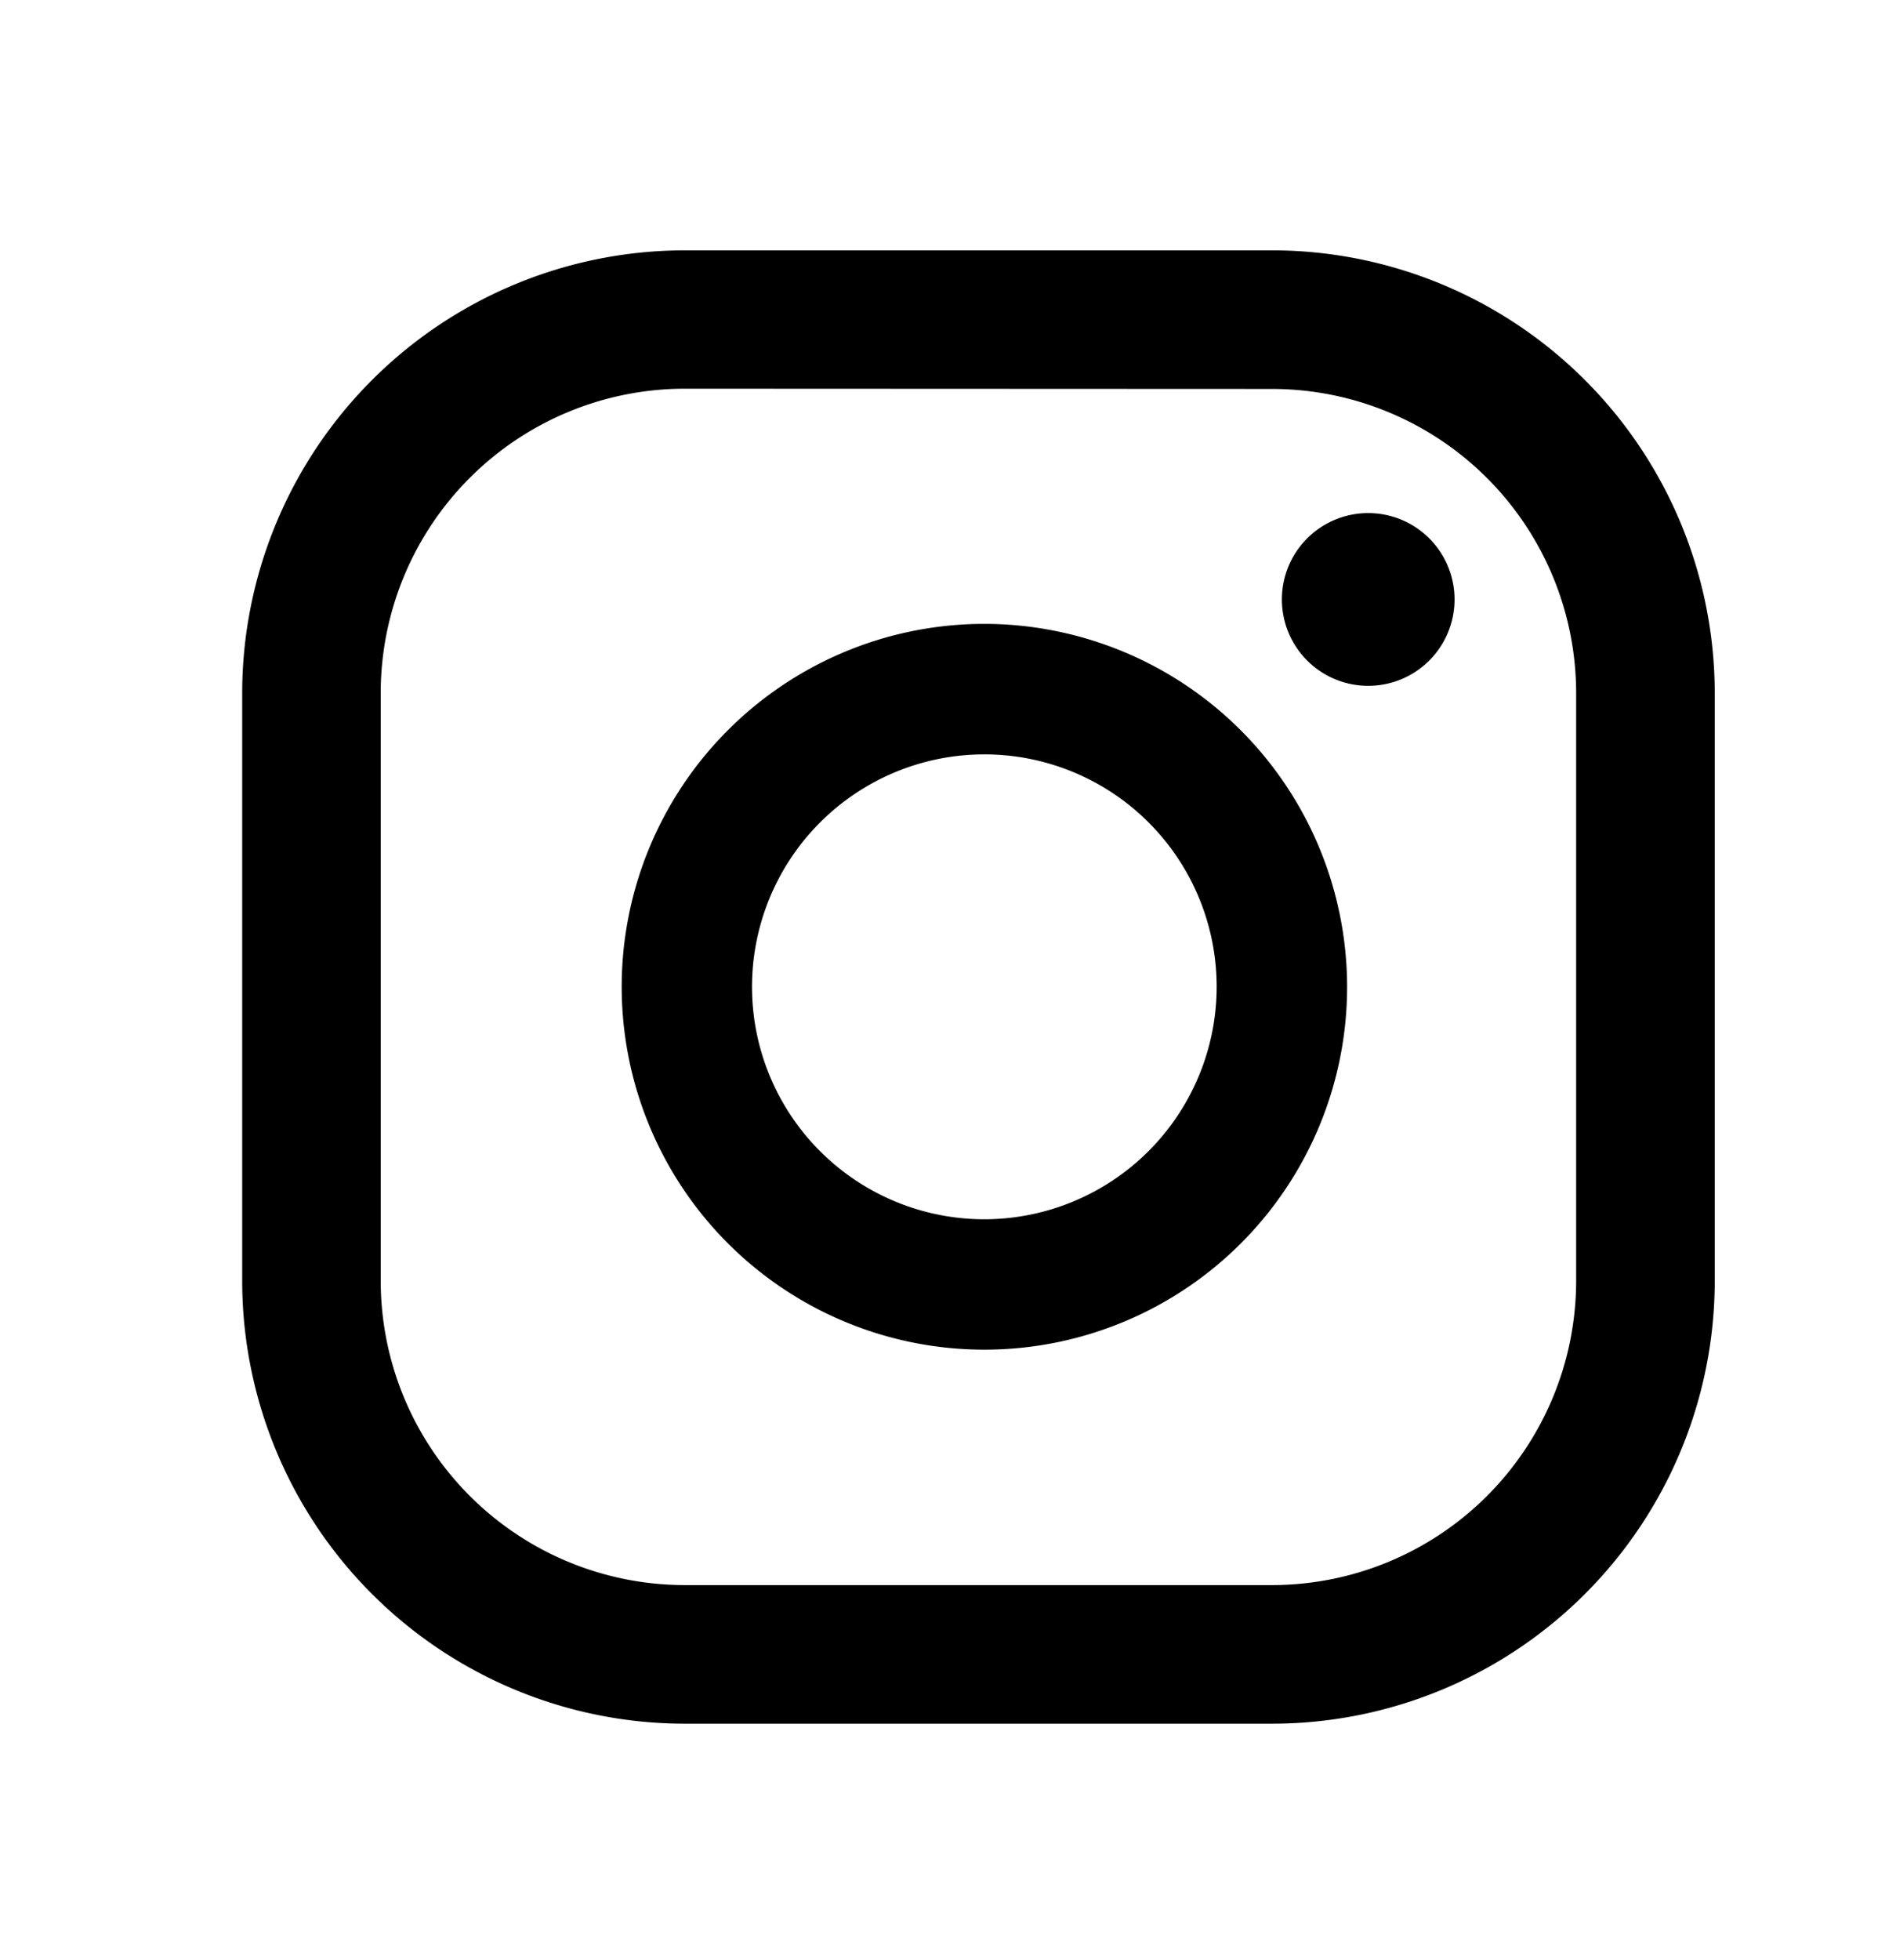
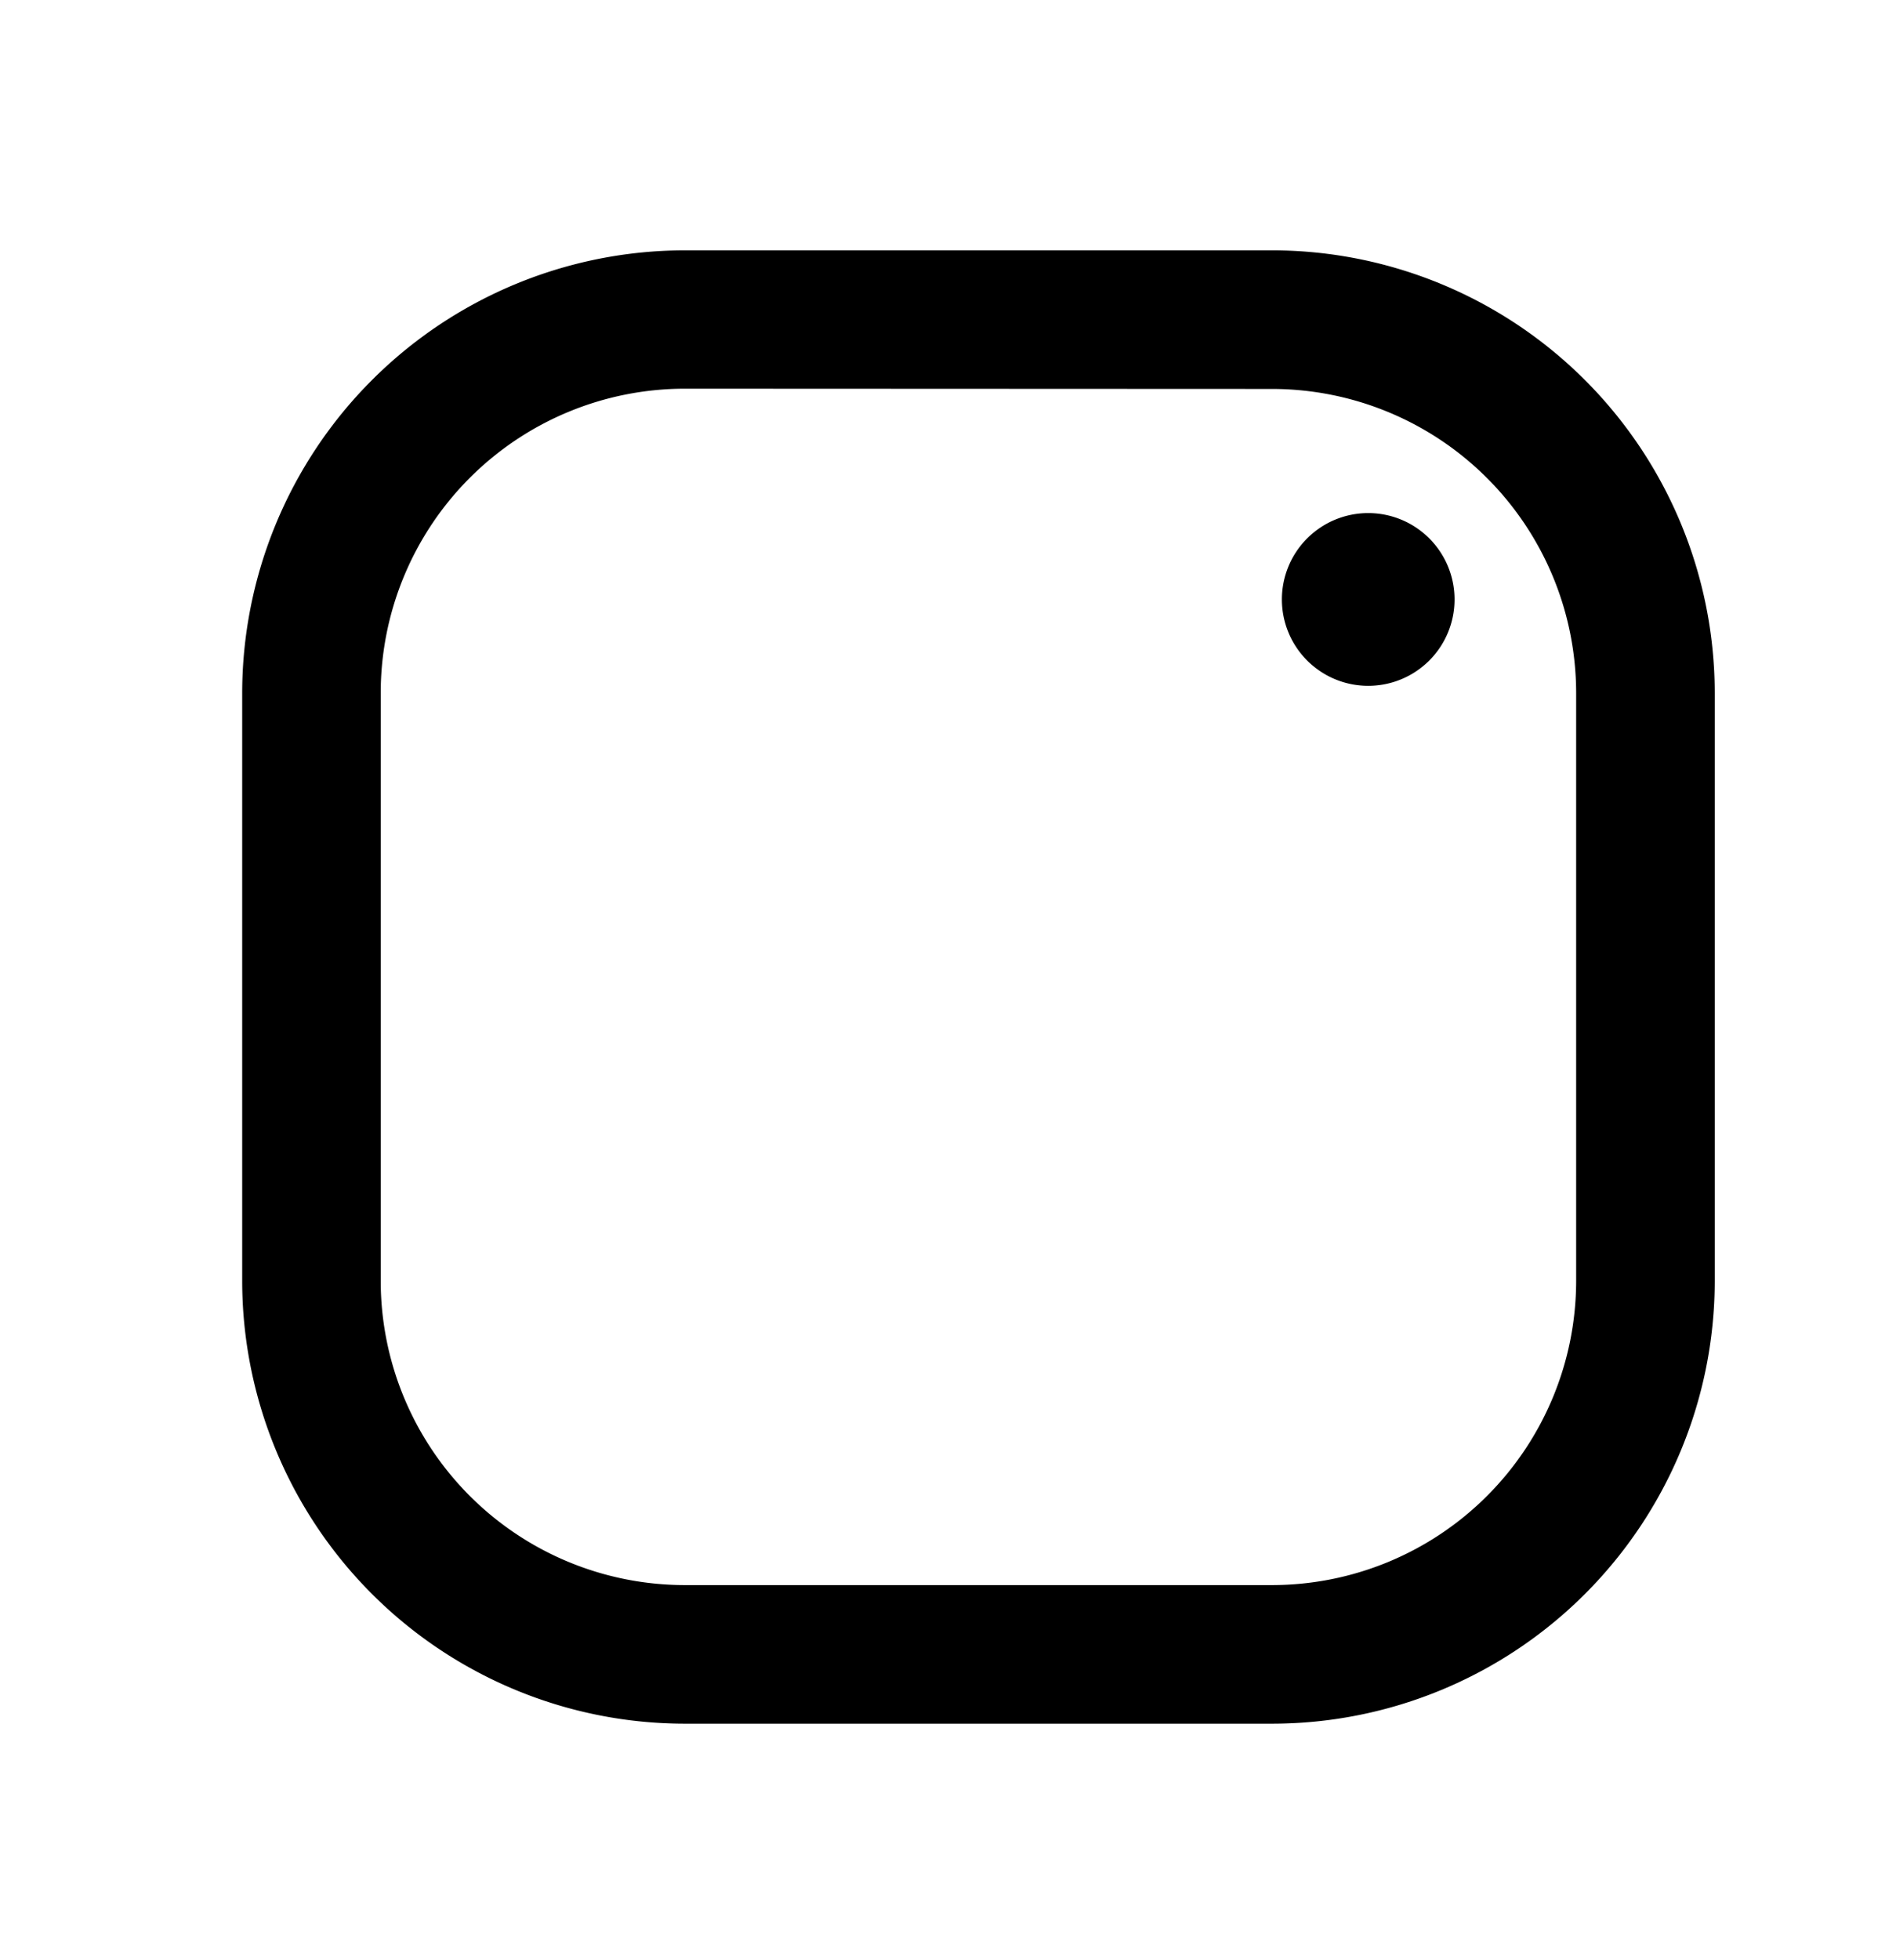
<svg xmlns="http://www.w3.org/2000/svg" height="31" viewBox="0 0 30 31" width="30">
  <path d="m772.282 157.011a1.366 1.366 0 1 0 1.366 1.366 1.366 1.366 0 0 0 -1.366-1.366z" transform="translate(-750.633 -148.897)" />
-   <path d="m760.794 159.671a5.739 5.739 0 1 0 5.74 5.739 5.746 5.746 0 0 0 -5.74-5.739zm0 9.416a3.676 3.676 0 1 1 3.676-3.677 3.68 3.68 0 0 1 -3.676 3.677z" transform="translate(-745.219 -149.805)" />
  <path d="m762.237 174h-9.3a7.008 7.008 0 0 1 -7-7v-9.3a7.008 7.008 0 0 1 7-7h9.3a7.008 7.008 0 0 1 7 7v9.3a7.008 7.008 0 0 1 -7 7zm-9.3-21.112a4.813 4.813 0 0 0 -4.808 4.808v9.304a4.813 4.813 0 0 0 4.808 4.808h9.3a4.814 4.814 0 0 0 4.807-4.808v-9.3a4.813 4.813 0 0 0 -4.808-4.808z" transform="translate(-742.105 -146.741)" />
  <path d="m0 0h30v31h-30z" fill="none" />
</svg>